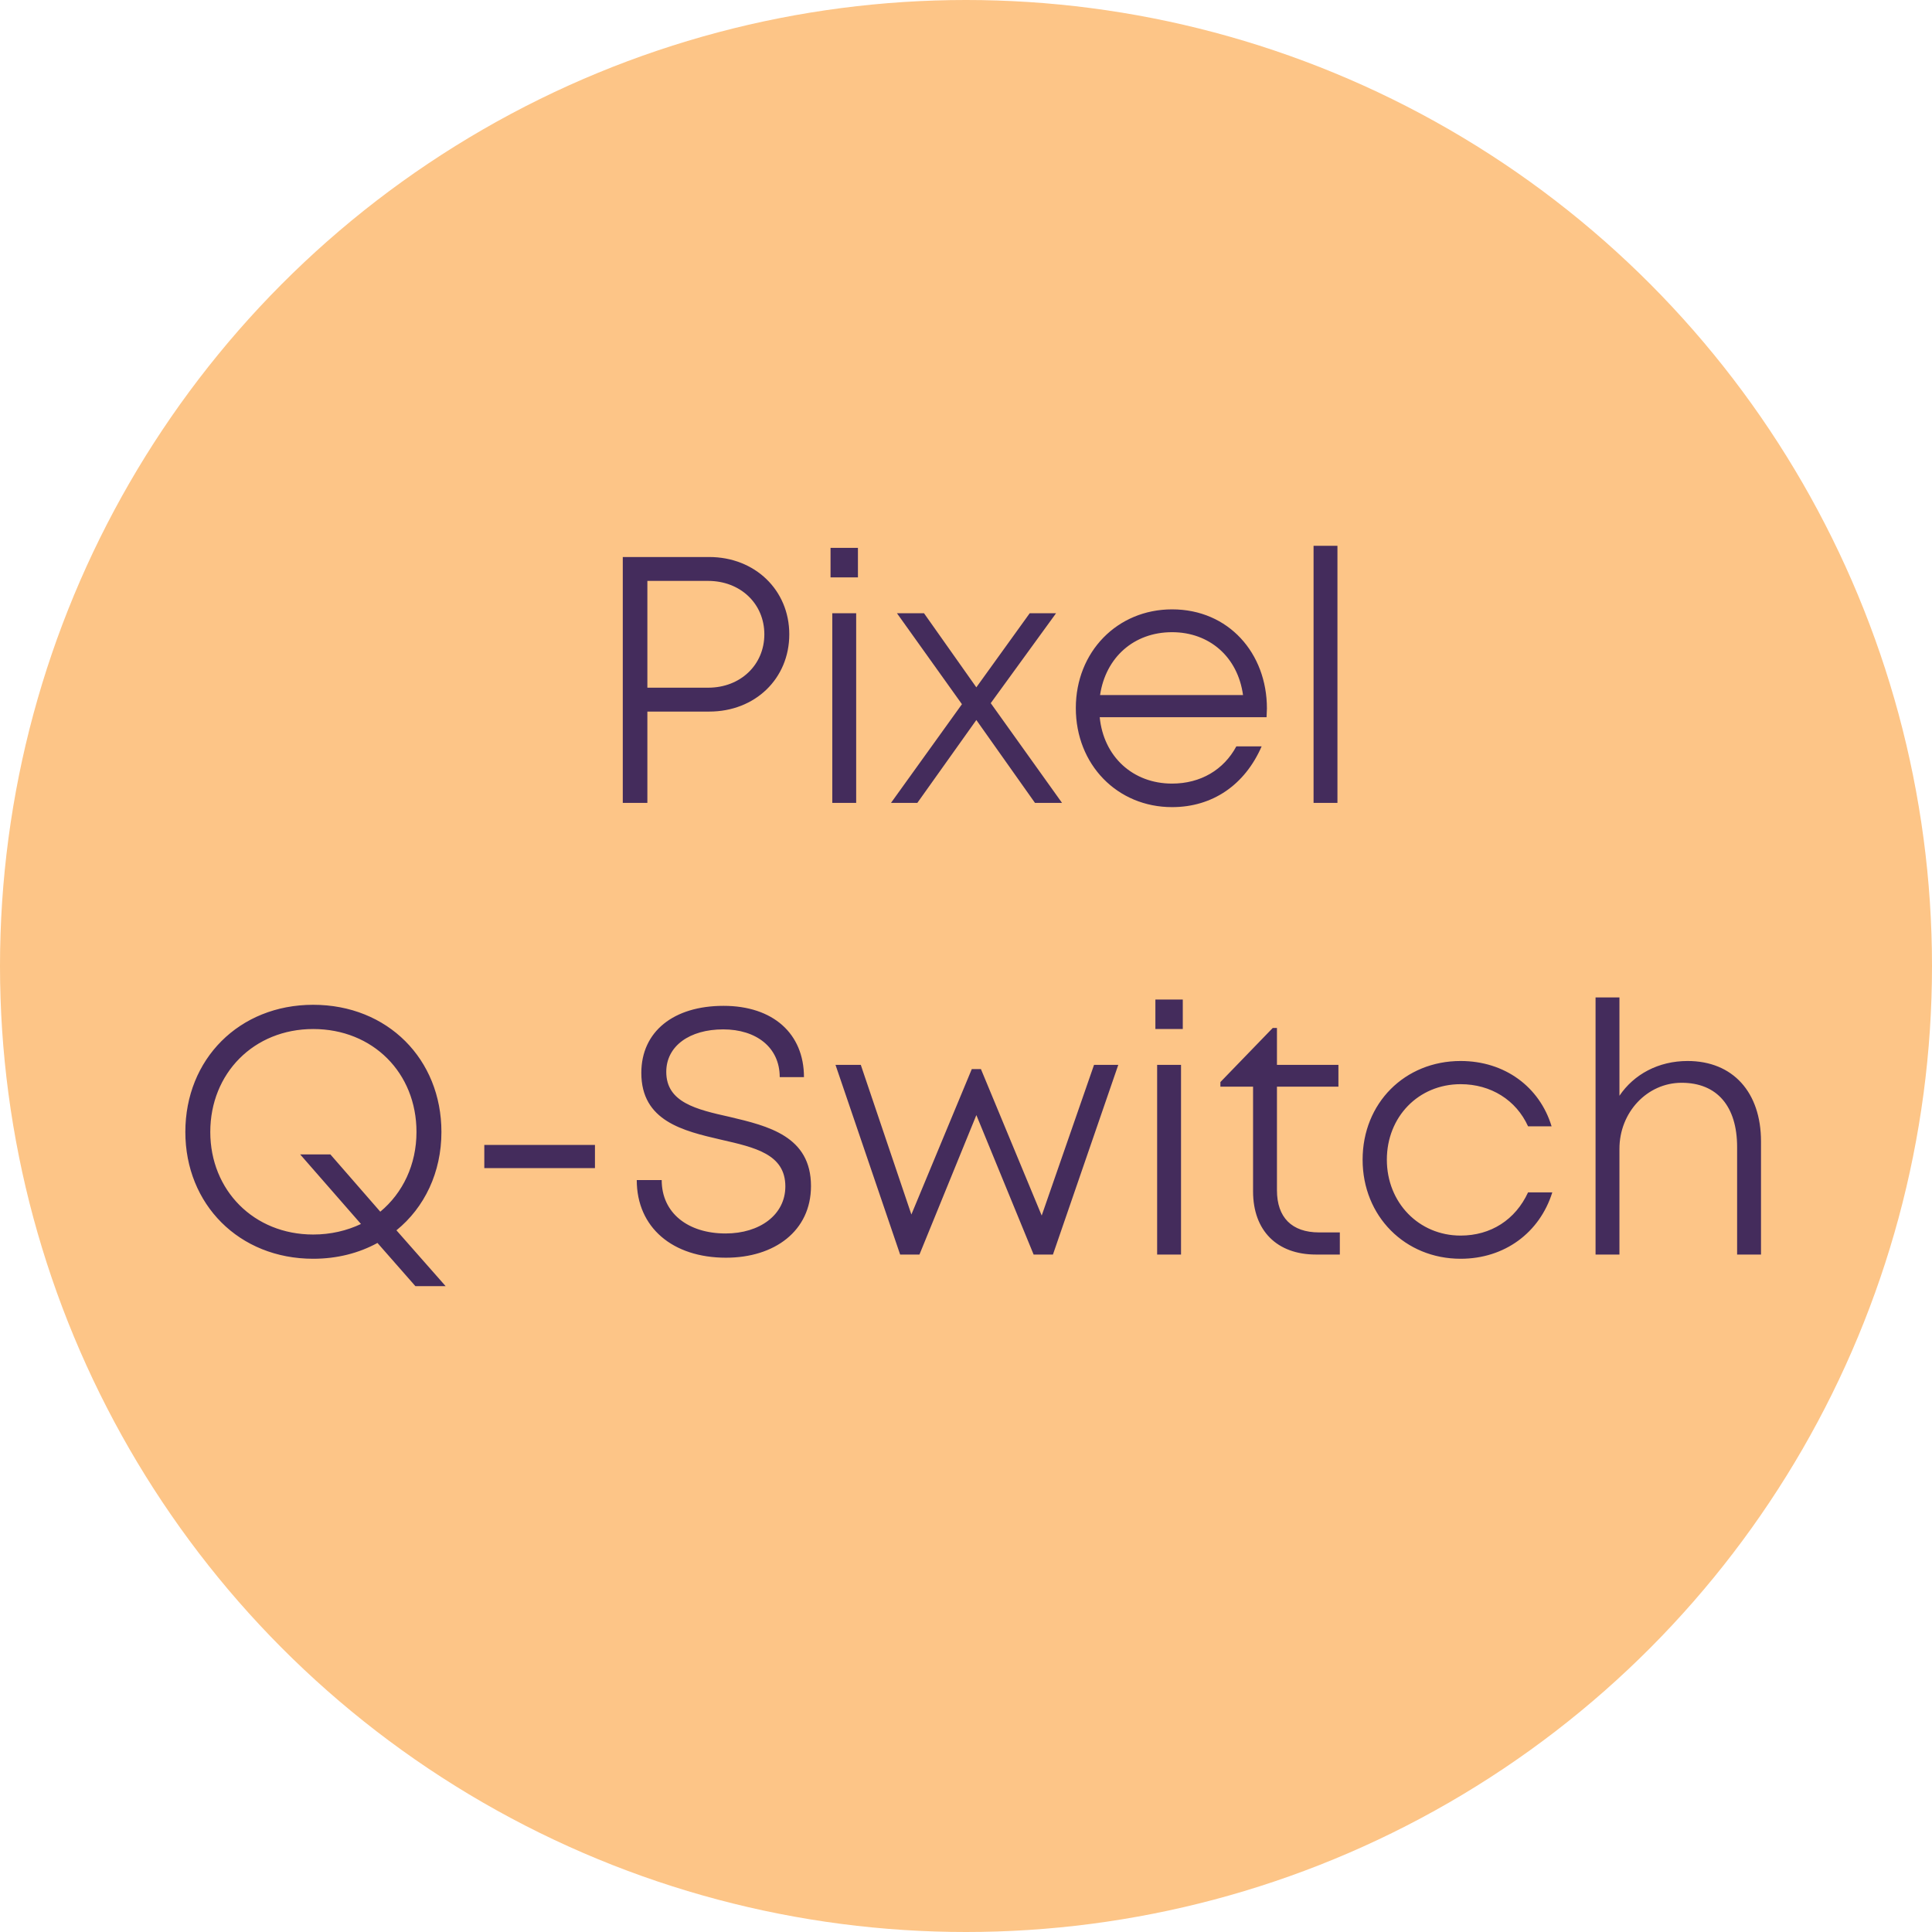
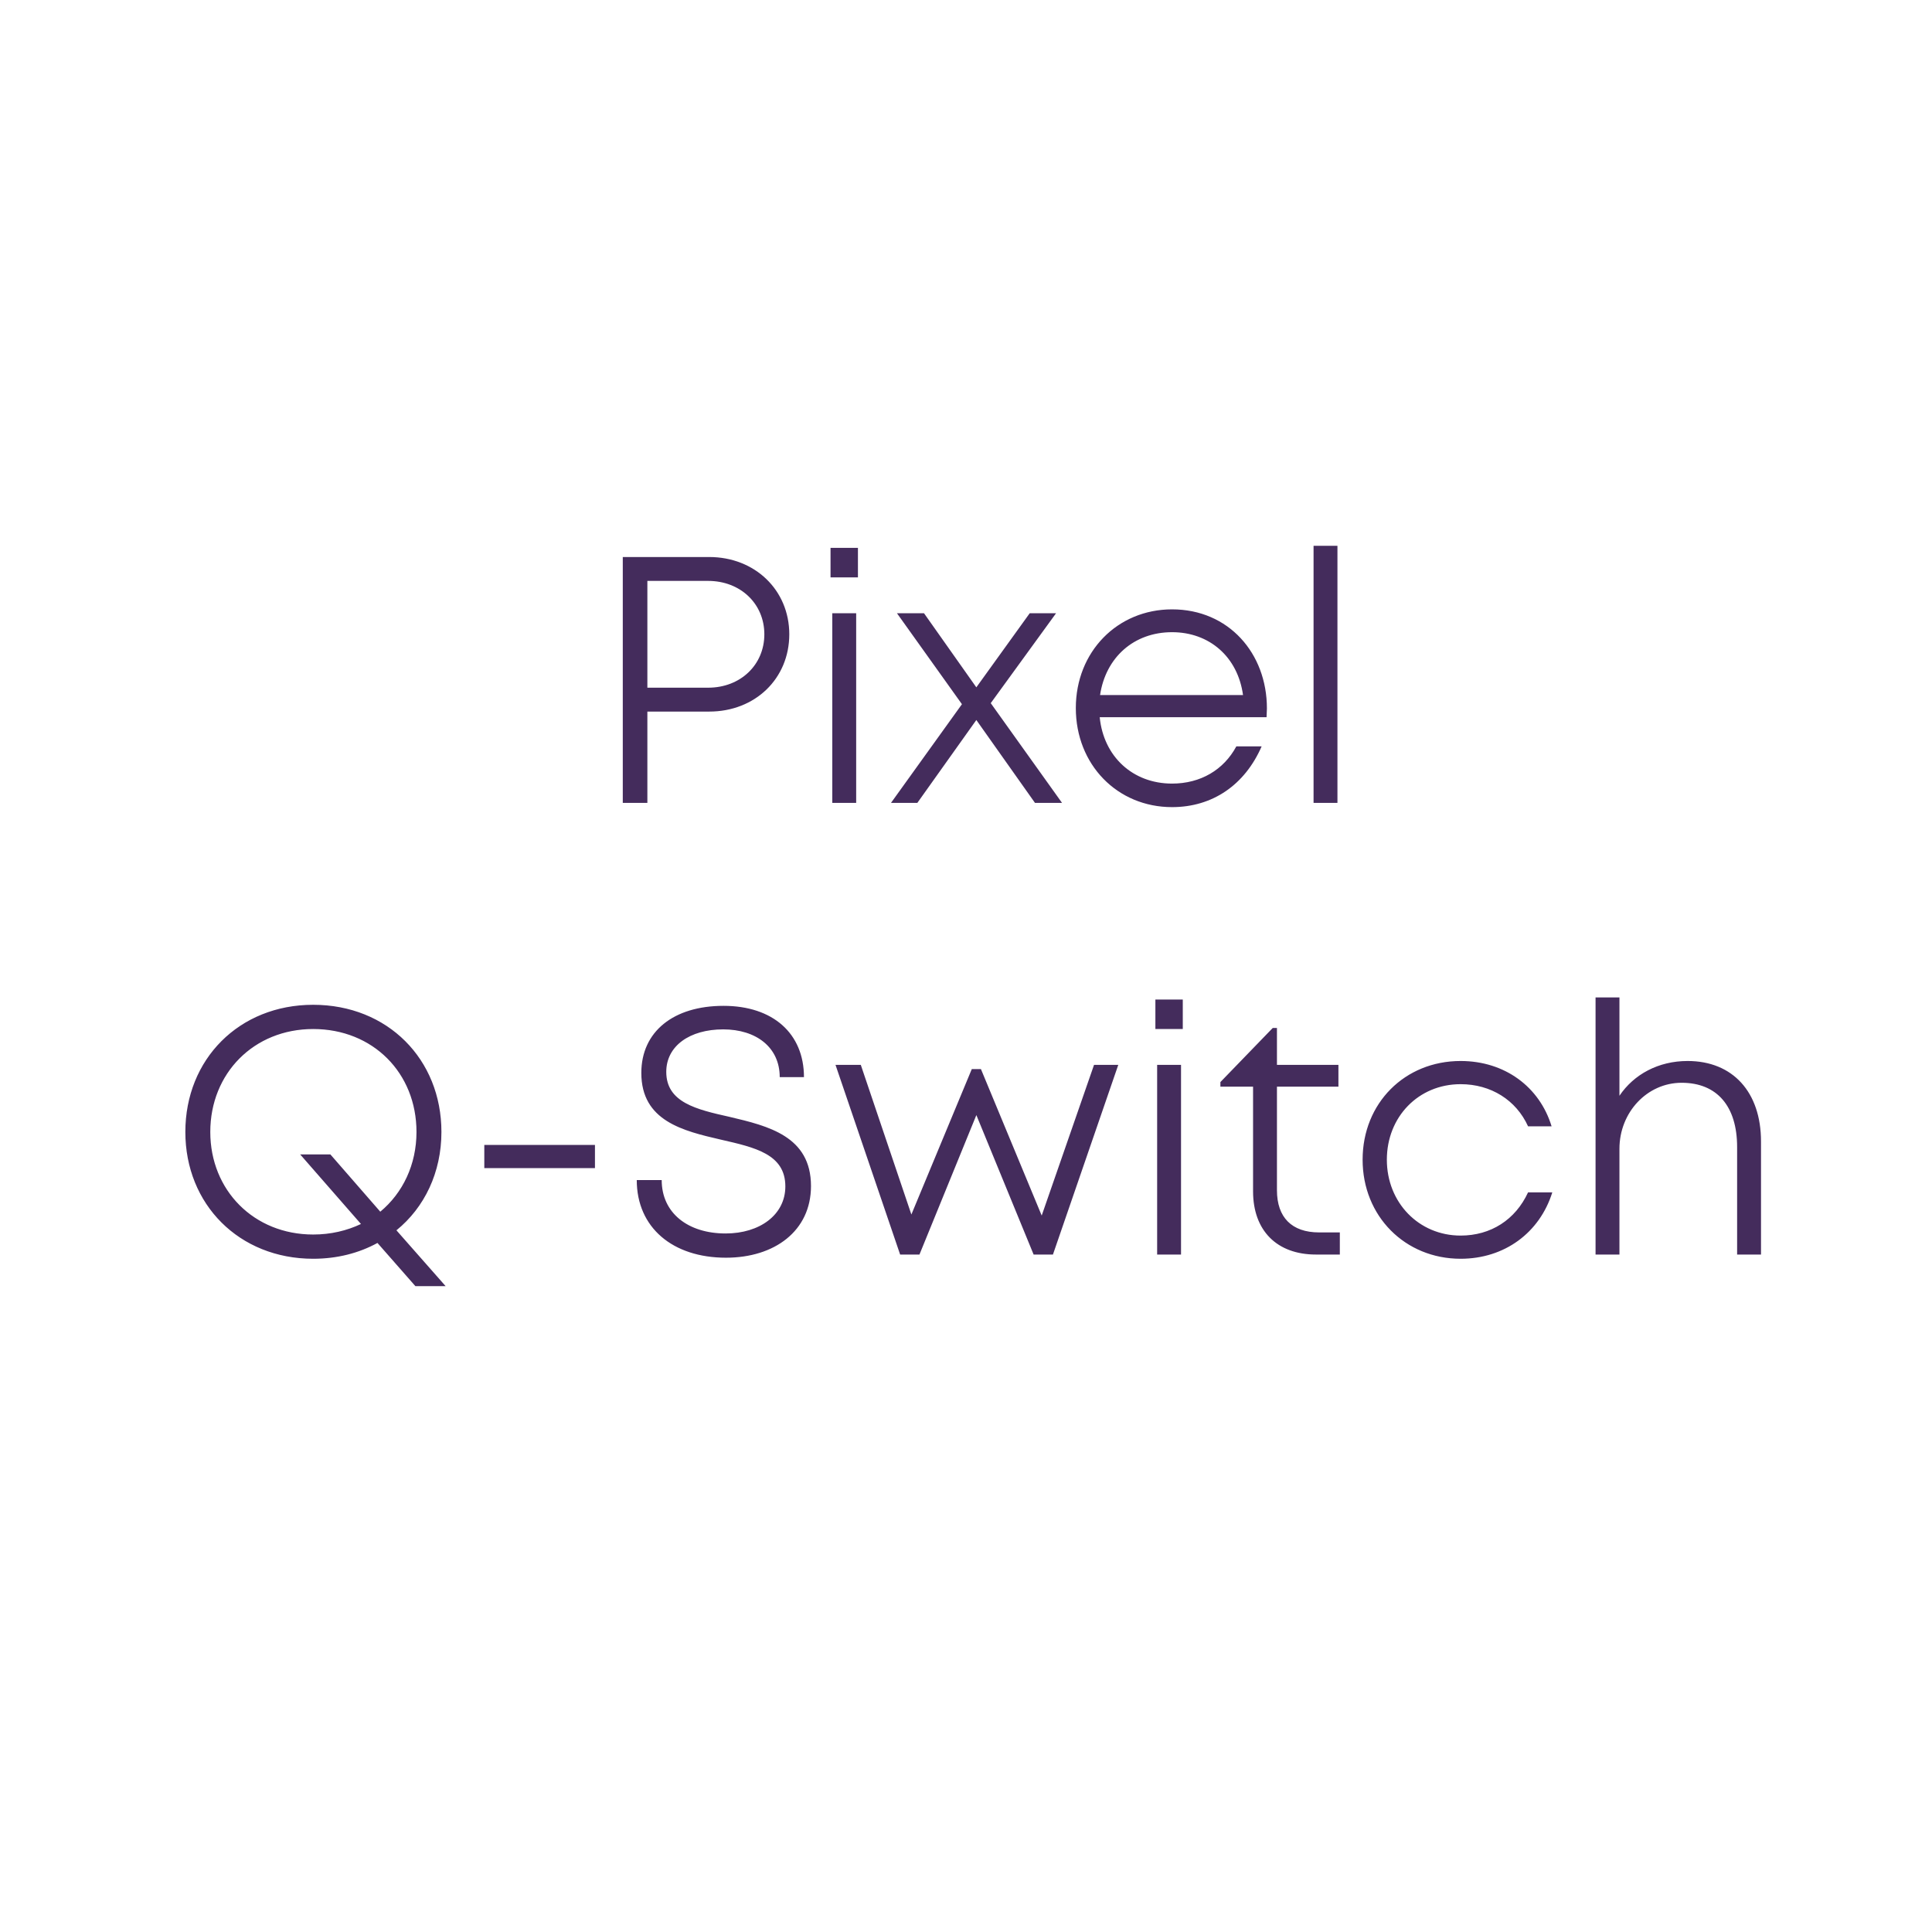
<svg xmlns="http://www.w3.org/2000/svg" width="77" height="77" viewBox="0 0 77 77" fill="none">
-   <circle cx="38.5" cy="38.5" r="38.5" fill="#FDC587" />
  <path d="M28.265 22.2H24.821V32H25.801V28.36H28.265C30.099 28.36 31.457 27.044 31.457 25.28C31.457 23.516 30.085 22.2 28.265 22.2ZM28.223 27.408H25.801V23.152H28.223C29.511 23.152 30.463 24.062 30.463 25.28C30.463 26.498 29.511 27.408 28.223 27.408ZM33.101 23.012H34.193V21.836H33.101V23.012ZM33.171 32H34.123V24.44H33.171V32ZM42.328 32L39.486 28.024L42.09 24.44H41.04L38.912 27.394L36.826 24.44H35.748L38.338 28.066L35.51 32H36.56L38.912 28.696L41.25 32H42.328ZM50.493 28.234C50.493 26.036 48.967 24.286 46.713 24.286C44.529 24.286 42.877 25.98 42.877 28.22C42.877 30.474 44.529 32.168 46.713 32.168C48.323 32.168 49.611 31.286 50.283 29.746H49.275C48.771 30.684 47.847 31.23 46.713 31.23C45.145 31.23 43.983 30.152 43.829 28.584H50.479C50.479 28.472 50.493 28.346 50.493 28.234ZM46.713 25.196C48.197 25.196 49.331 26.176 49.541 27.702H43.843C44.067 26.204 45.187 25.196 46.713 25.196ZM52.352 32H53.304V21.752H52.352V32ZM17.761 51.26L15.8 49.034C16.921 48.124 17.593 46.724 17.593 45.114C17.593 42.216 15.45 40.046 12.482 40.046C9.529 40.046 7.387 42.216 7.387 45.114C7.387 47.998 9.529 50.168 12.482 50.168C13.434 50.168 14.303 49.944 15.044 49.538L16.556 51.26H17.761ZM12.482 49.202C10.117 49.202 8.381 47.438 8.381 45.114C8.381 42.776 10.117 41.012 12.482 41.012C14.863 41.012 16.599 42.762 16.599 45.114C16.599 46.416 16.052 47.55 15.156 48.292L13.168 46.01H11.964L14.386 48.782C13.826 49.048 13.182 49.202 12.482 49.202ZM19.302 46.556H23.712V45.632H19.302V46.556ZM28.934 50.126C30.866 50.126 32.322 49.062 32.322 47.27C32.322 45.282 30.614 44.876 29.074 44.512C27.758 44.218 26.554 43.938 26.554 42.72C26.554 41.684 27.492 41.026 28.822 41.026C30.138 41.026 31.076 41.74 31.076 42.93H32.042C32.042 41.194 30.81 40.088 28.836 40.088C26.848 40.088 25.56 41.11 25.56 42.762C25.56 44.68 27.226 45.072 28.738 45.422C30.082 45.73 31.3 45.996 31.3 47.284C31.3 48.418 30.278 49.16 28.92 49.16C27.422 49.16 26.372 48.348 26.372 47.032H25.378C25.378 48.922 26.806 50.126 28.934 50.126ZM43.603 42.44L41.517 48.446L39.095 42.608H38.731L36.323 48.404L34.307 42.44H33.299L35.875 50H36.645L38.913 44.442L41.195 50H41.965L44.569 42.44H43.603ZM46.048 41.012H47.14V39.836H46.048V41.012ZM46.118 50H47.07V42.44H46.118V50ZM52.573 49.118C51.481 49.118 50.893 48.516 50.893 47.438V43.308H53.343V42.44H50.893V40.97H50.725L48.639 43.126V43.308H49.941V47.48C49.941 49.048 50.893 50 52.447 50H53.399V49.118H52.573ZM58.213 50.168C59.963 50.168 61.363 49.132 61.867 47.522H60.901C60.397 48.614 59.417 49.244 58.213 49.244C56.547 49.244 55.273 47.928 55.273 46.22C55.273 44.512 56.533 43.21 58.213 43.21C59.417 43.21 60.425 43.84 60.901 44.89H61.839C61.363 43.322 59.977 42.286 58.213 42.286C55.987 42.286 54.307 43.966 54.307 46.22C54.307 48.474 56.001 50.168 58.213 50.168ZM67.259 42.286C66.097 42.286 65.117 42.818 64.543 43.672V39.752H63.591V50H64.543V45.786C64.543 44.33 65.649 43.154 67.021 43.154C68.435 43.154 69.233 44.092 69.233 45.716V50H70.185V45.492C70.185 43.532 69.065 42.286 67.259 42.286Z" fill="#442C5C" />
</svg>